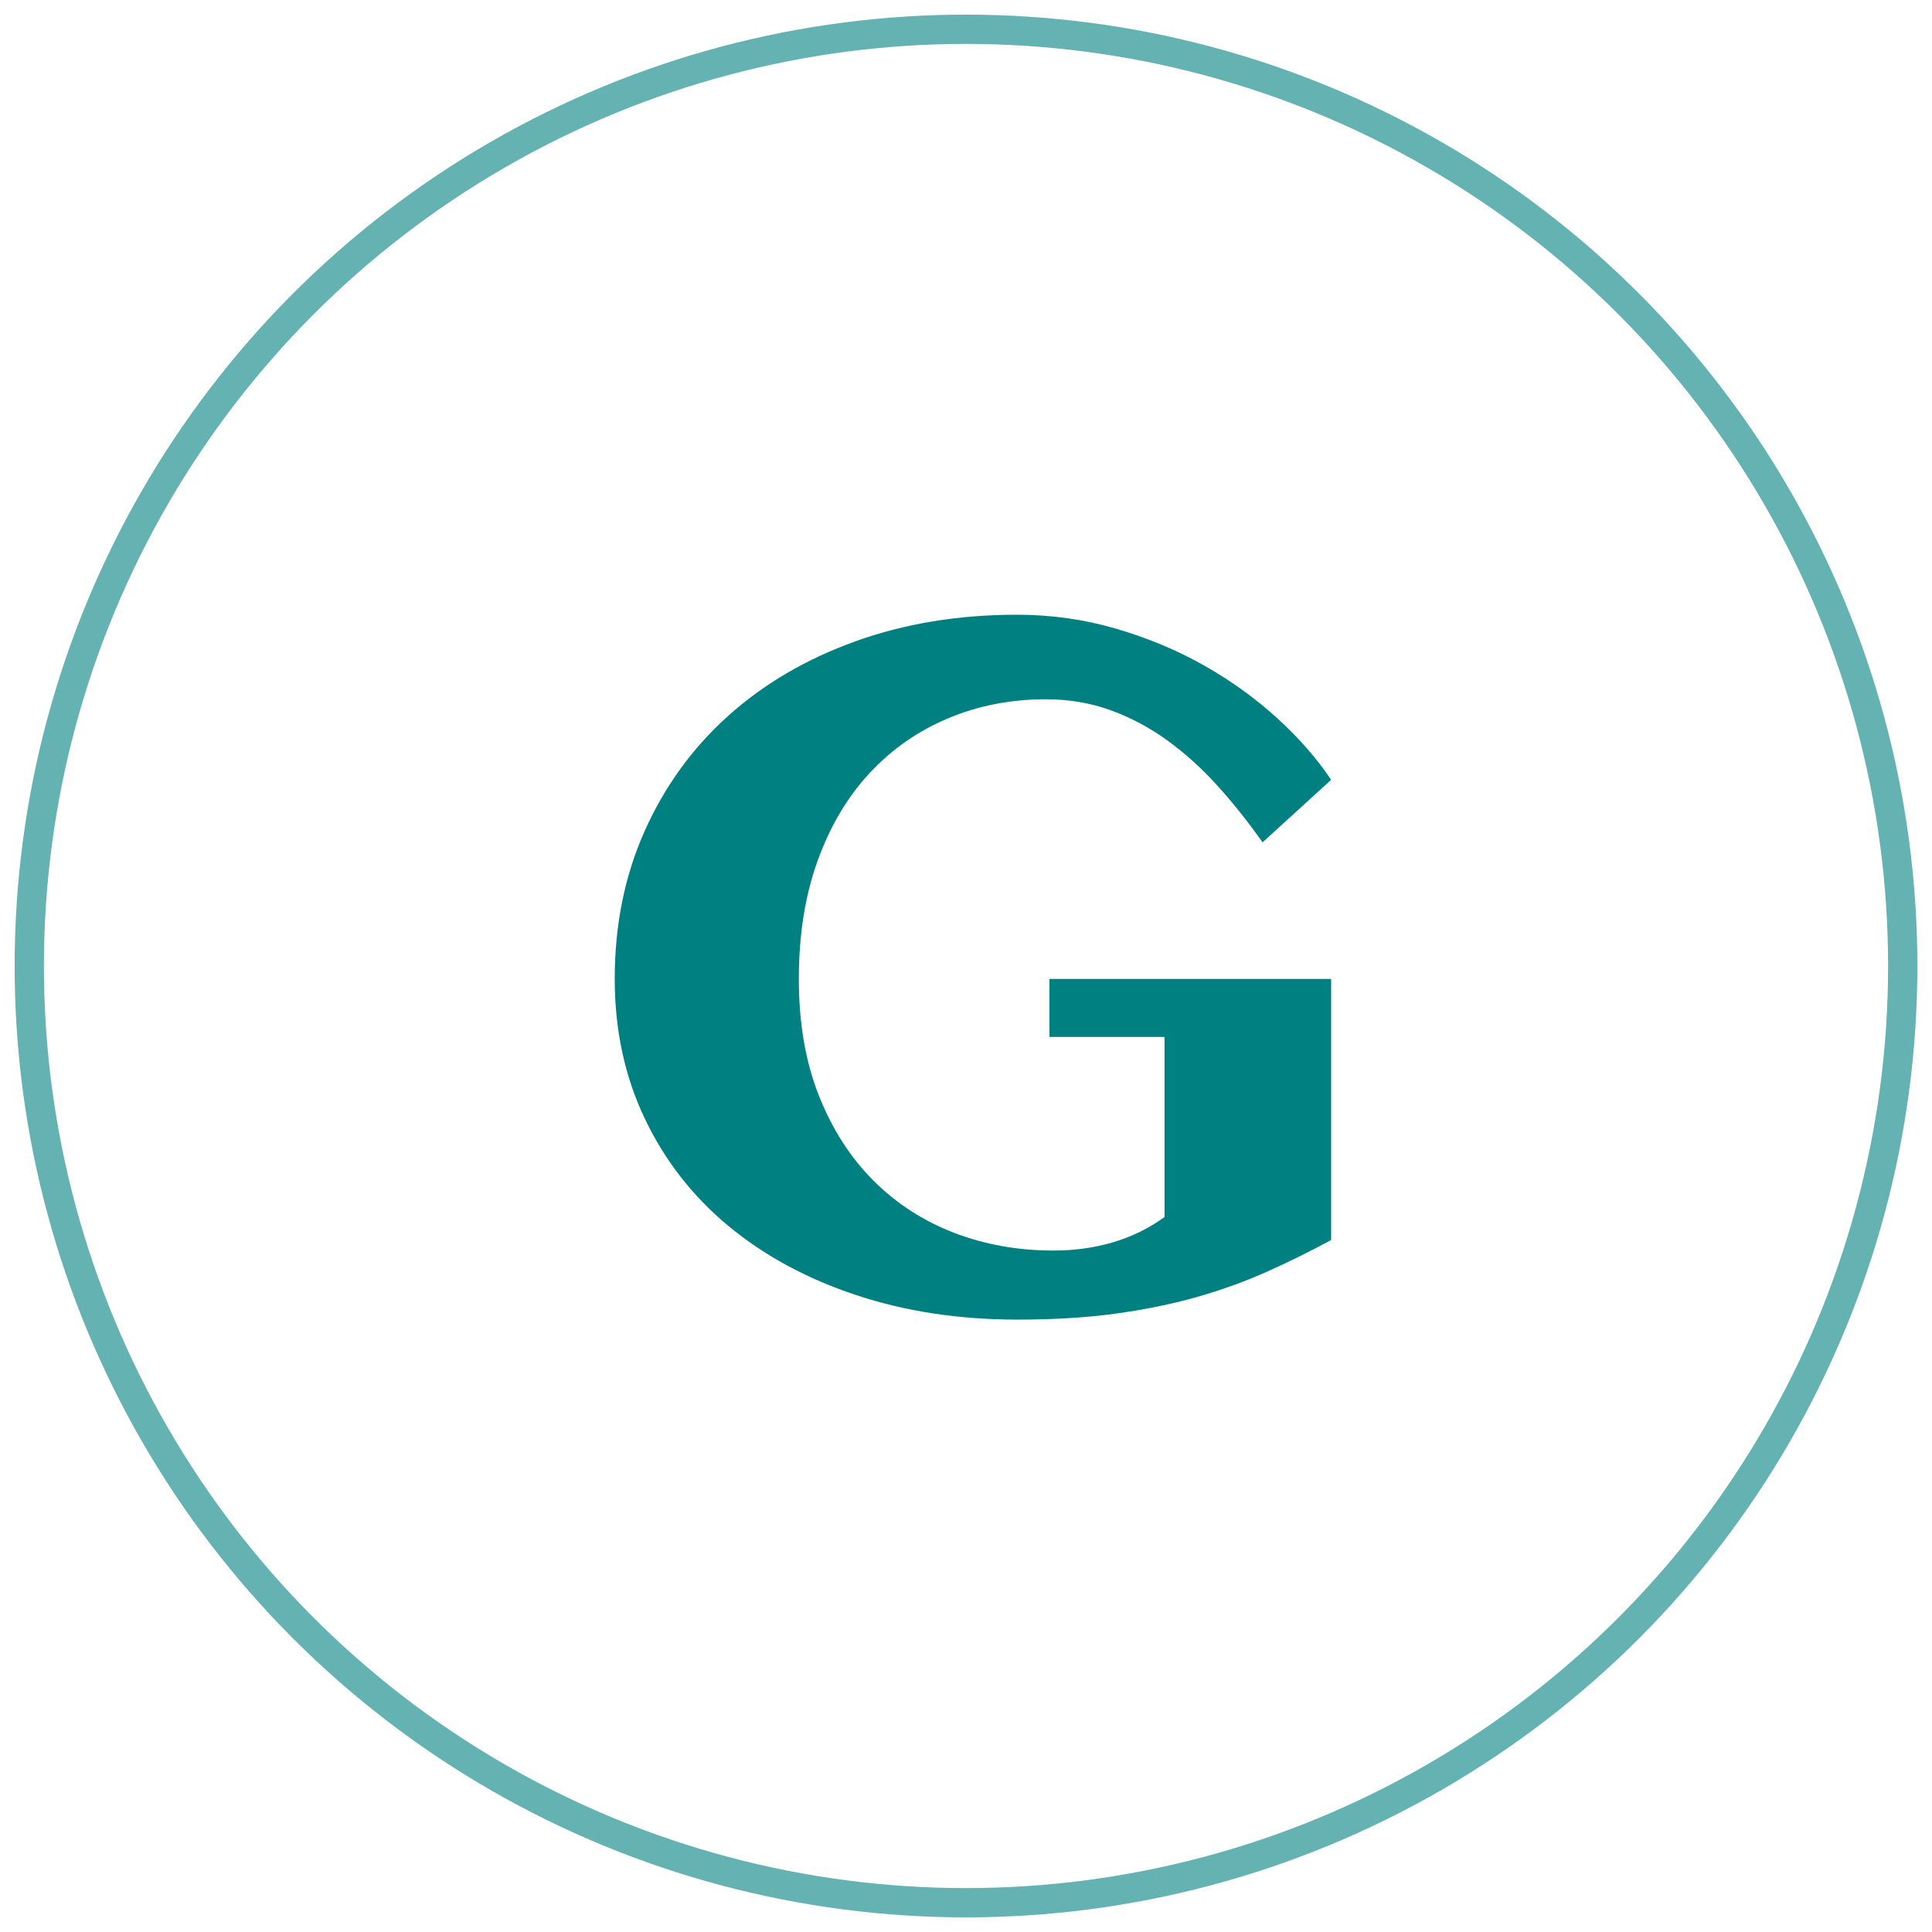
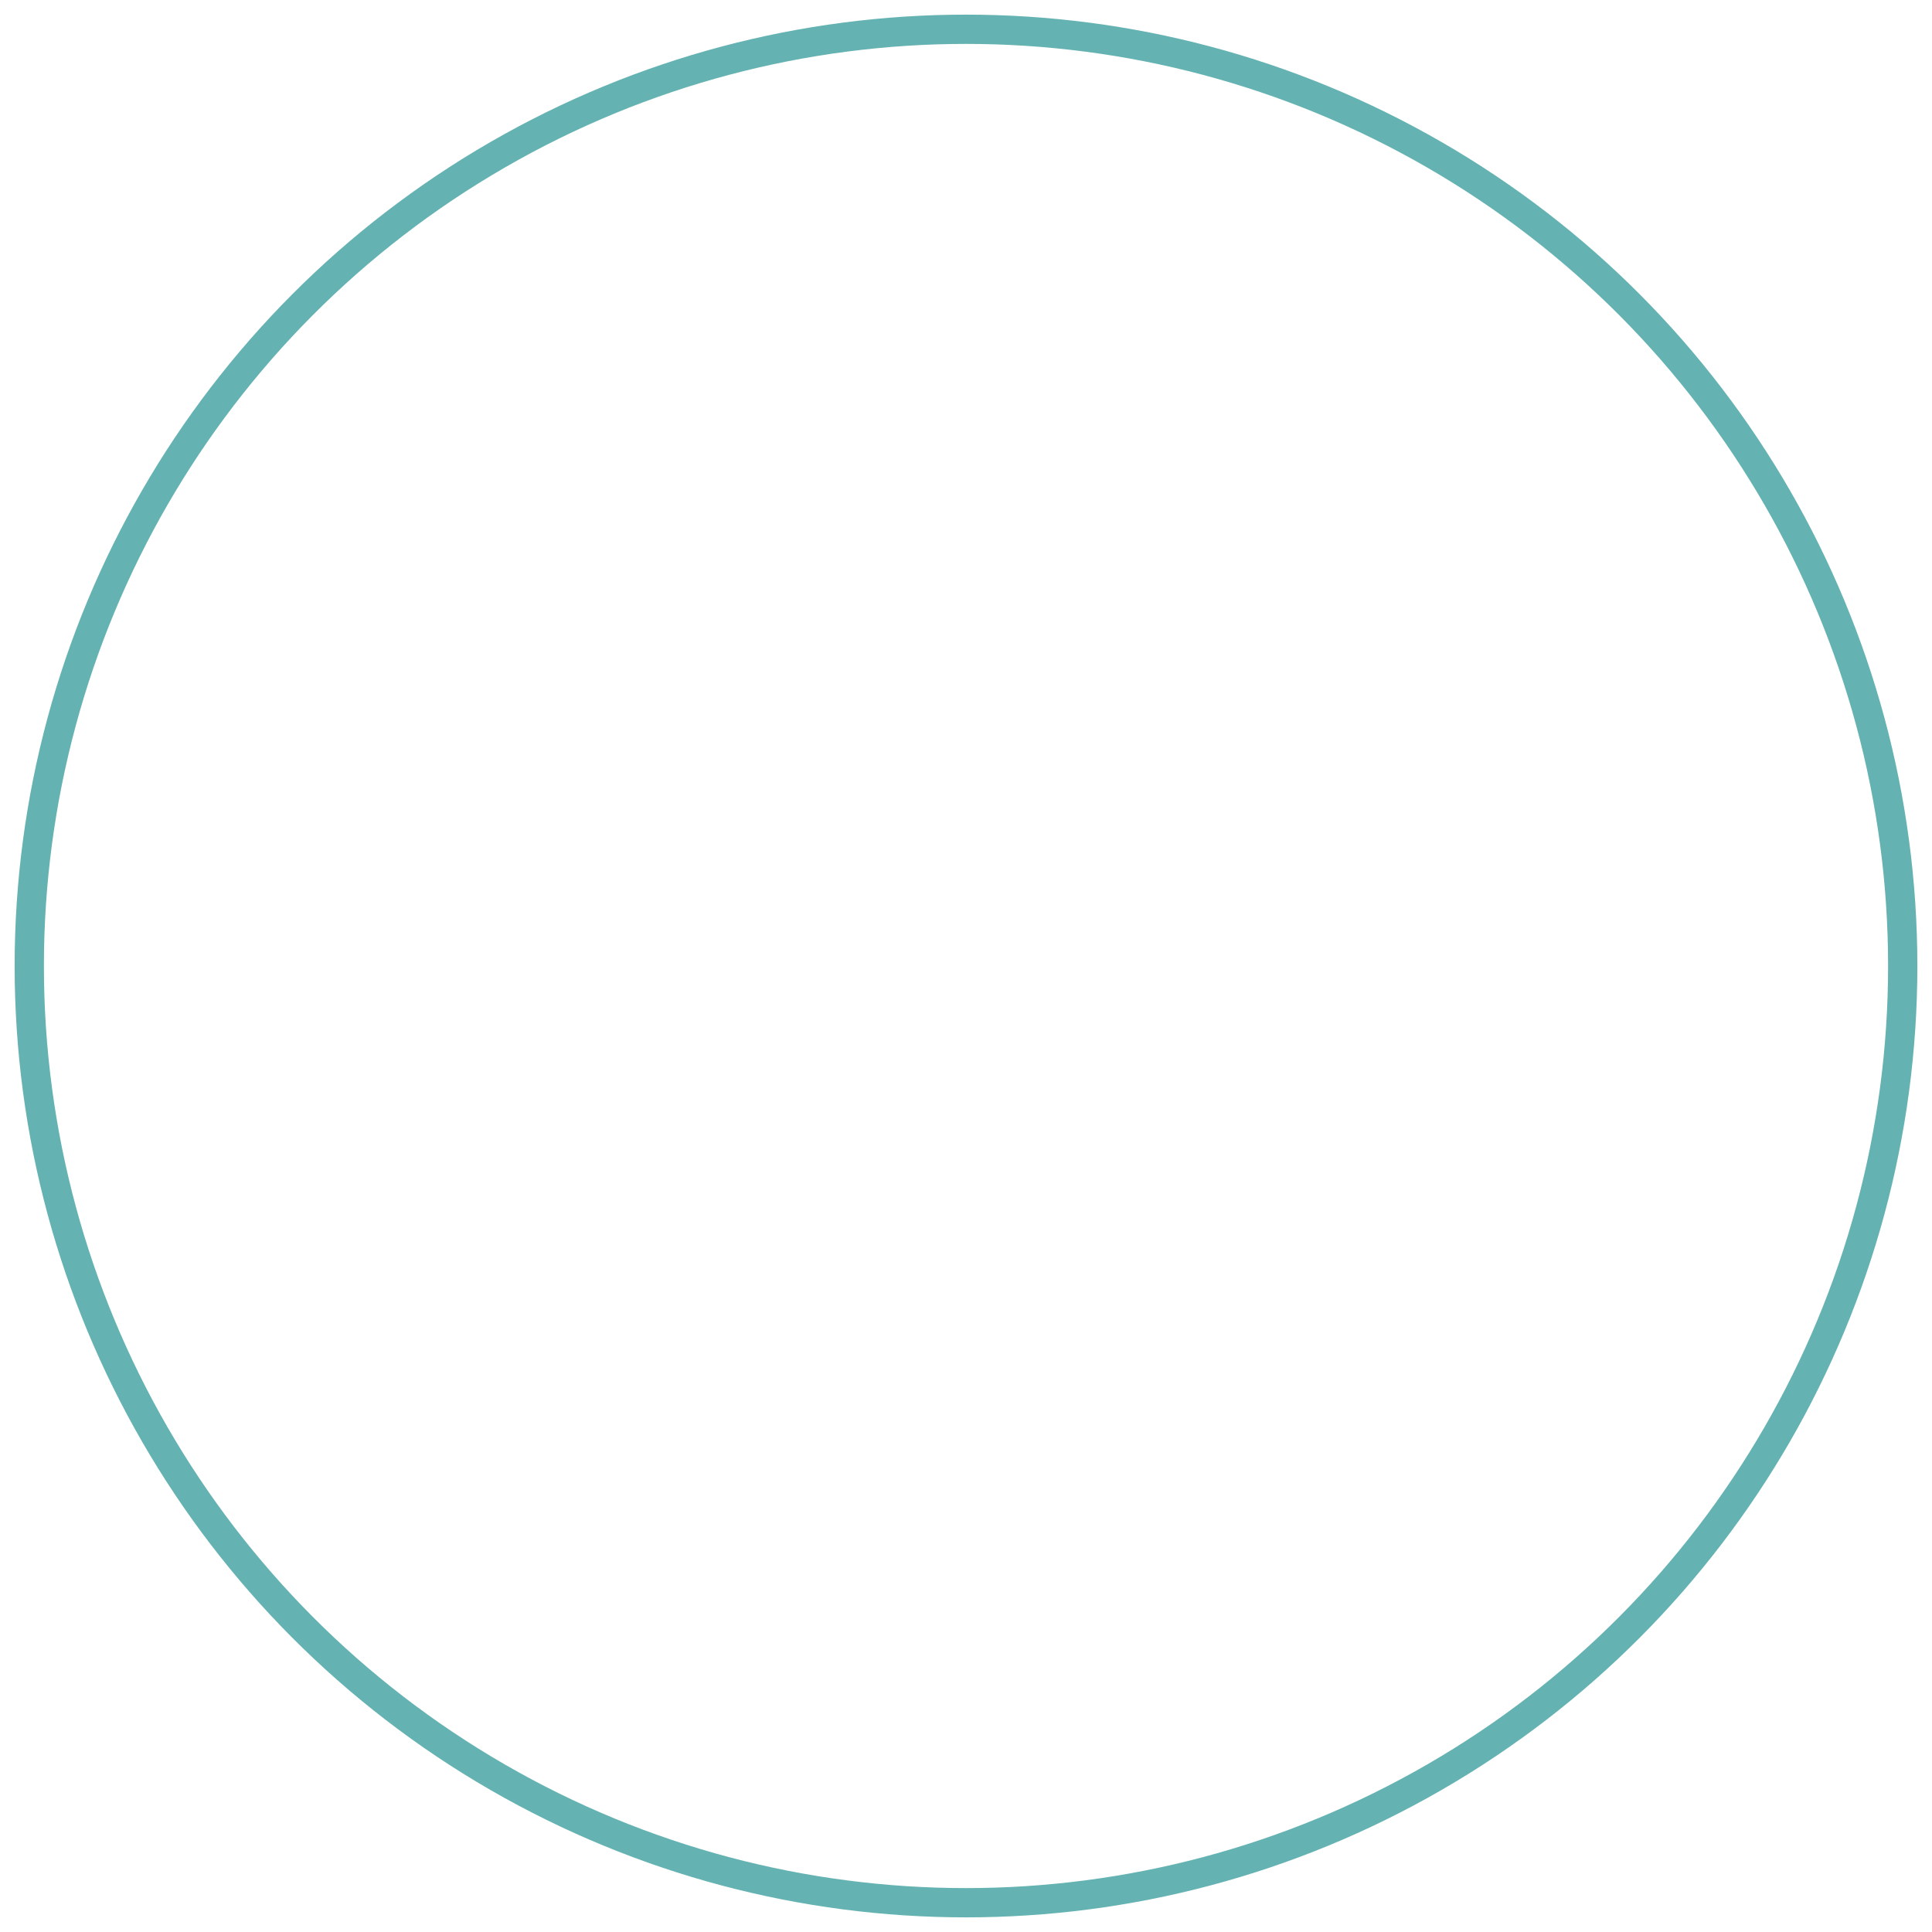
<svg xmlns="http://www.w3.org/2000/svg" width="66px" height="66px" viewBox="0 0 66 66" version="1.1">
  <title>Group 16</title>
  <g id="Page-1" stroke="none" stroke-width="1" fill="none" fill-rule="evenodd">
    <g id="05-1_csr_a" transform="translate(-1473, -2885)">
      <g id="Group-16" transform="translate(1474, 2886)">
        <circle id="Oval-Copy-4" stroke="#008080" opacity="0.604" cx="32" cy="32" r="32" />
        <g id="G-Copy" transform="translate(20, 20)" fill="#008080" fill-rule="nonzero">
-           <path d="M14.851,12.441 L24.473,12.441 L24.473,21.362 C23.732,21.761 22.992,22.126 22.251,22.456 C21.51,22.786 20.719,23.071 19.875,23.311 C19.032,23.55 18.112,23.738 17.115,23.875 C16.119,24.011 14.999,24.08 13.757,24.08 C11.764,24.08 9.926,23.8 8.246,23.242 C6.565,22.684 5.113,21.898 3.888,20.884 C2.663,19.87 1.709,18.645 1.025,17.209 C0.342,15.774 0,14.185 0,12.441 C0,10.596 0.342,8.91 1.025,7.383 C1.709,5.856 2.66,4.546 3.879,3.452 C5.098,2.358 6.548,1.51 8.229,0.906 C9.909,0.302 11.746,0 13.74,0 C14.914,0 16.045,0.16 17.133,0.479 C18.221,0.798 19.226,1.219 20.149,1.743 C21.072,2.267 21.903,2.868 22.644,3.546 C23.385,4.224 23.994,4.922 24.473,5.64 L22.131,7.776 C21.641,7.081 21.129,6.437 20.593,5.845 C20.058,5.252 19.488,4.737 18.884,4.298 C18.28,3.859 17.634,3.515 16.945,3.264 C16.255,3.014 15.518,2.888 14.731,2.888 C13.535,2.888 12.421,3.105 11.39,3.538 C10.359,3.971 9.465,4.594 8.707,5.409 C7.95,6.224 7.357,7.223 6.93,8.408 C6.503,9.593 6.289,10.938 6.289,12.441 C6.289,13.945 6.517,15.273 6.973,16.423 C7.428,17.574 8.049,18.542 8.835,19.329 C9.622,20.115 10.542,20.71 11.595,21.115 C12.649,21.519 13.78,21.721 14.988,21.721 C15.706,21.721 16.383,21.627 17.021,21.439 C17.66,21.251 18.246,20.964 18.782,20.576 L18.782,14.424 L14.851,14.424 L14.851,12.441 Z" id="Path" />
-         </g>
+           </g>
      </g>
    </g>
  </g>
</svg>